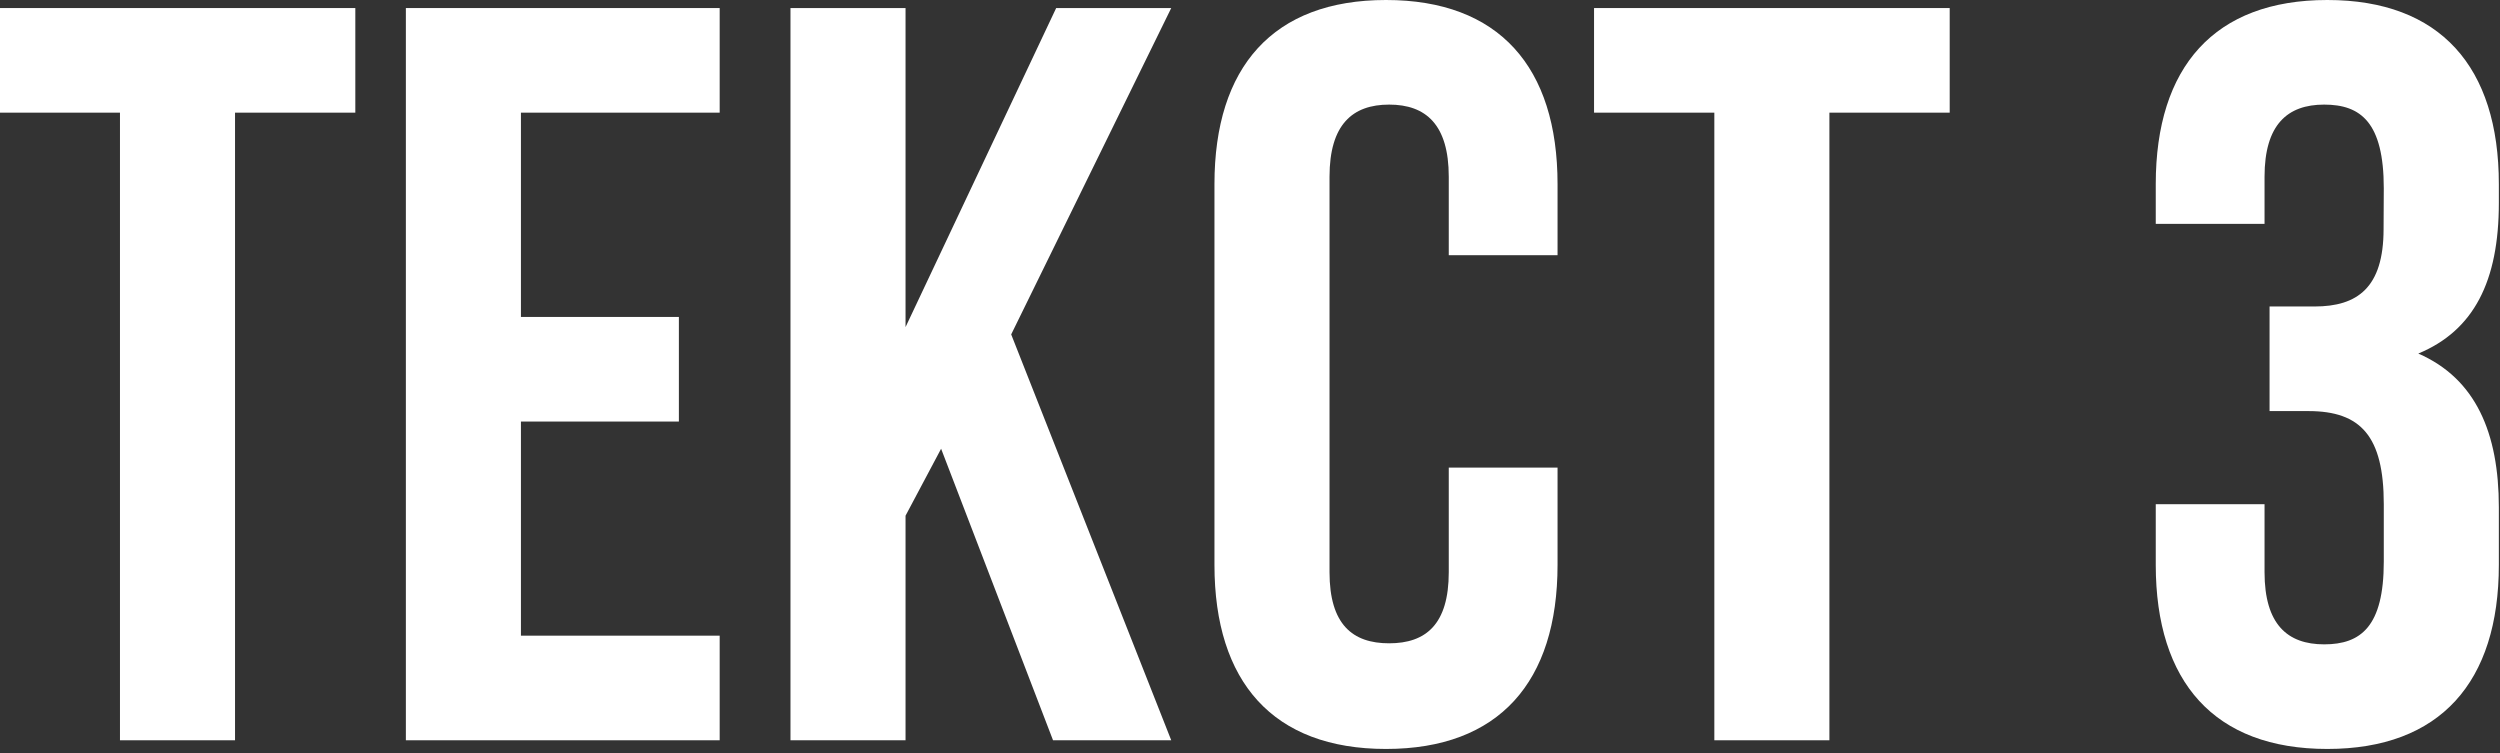
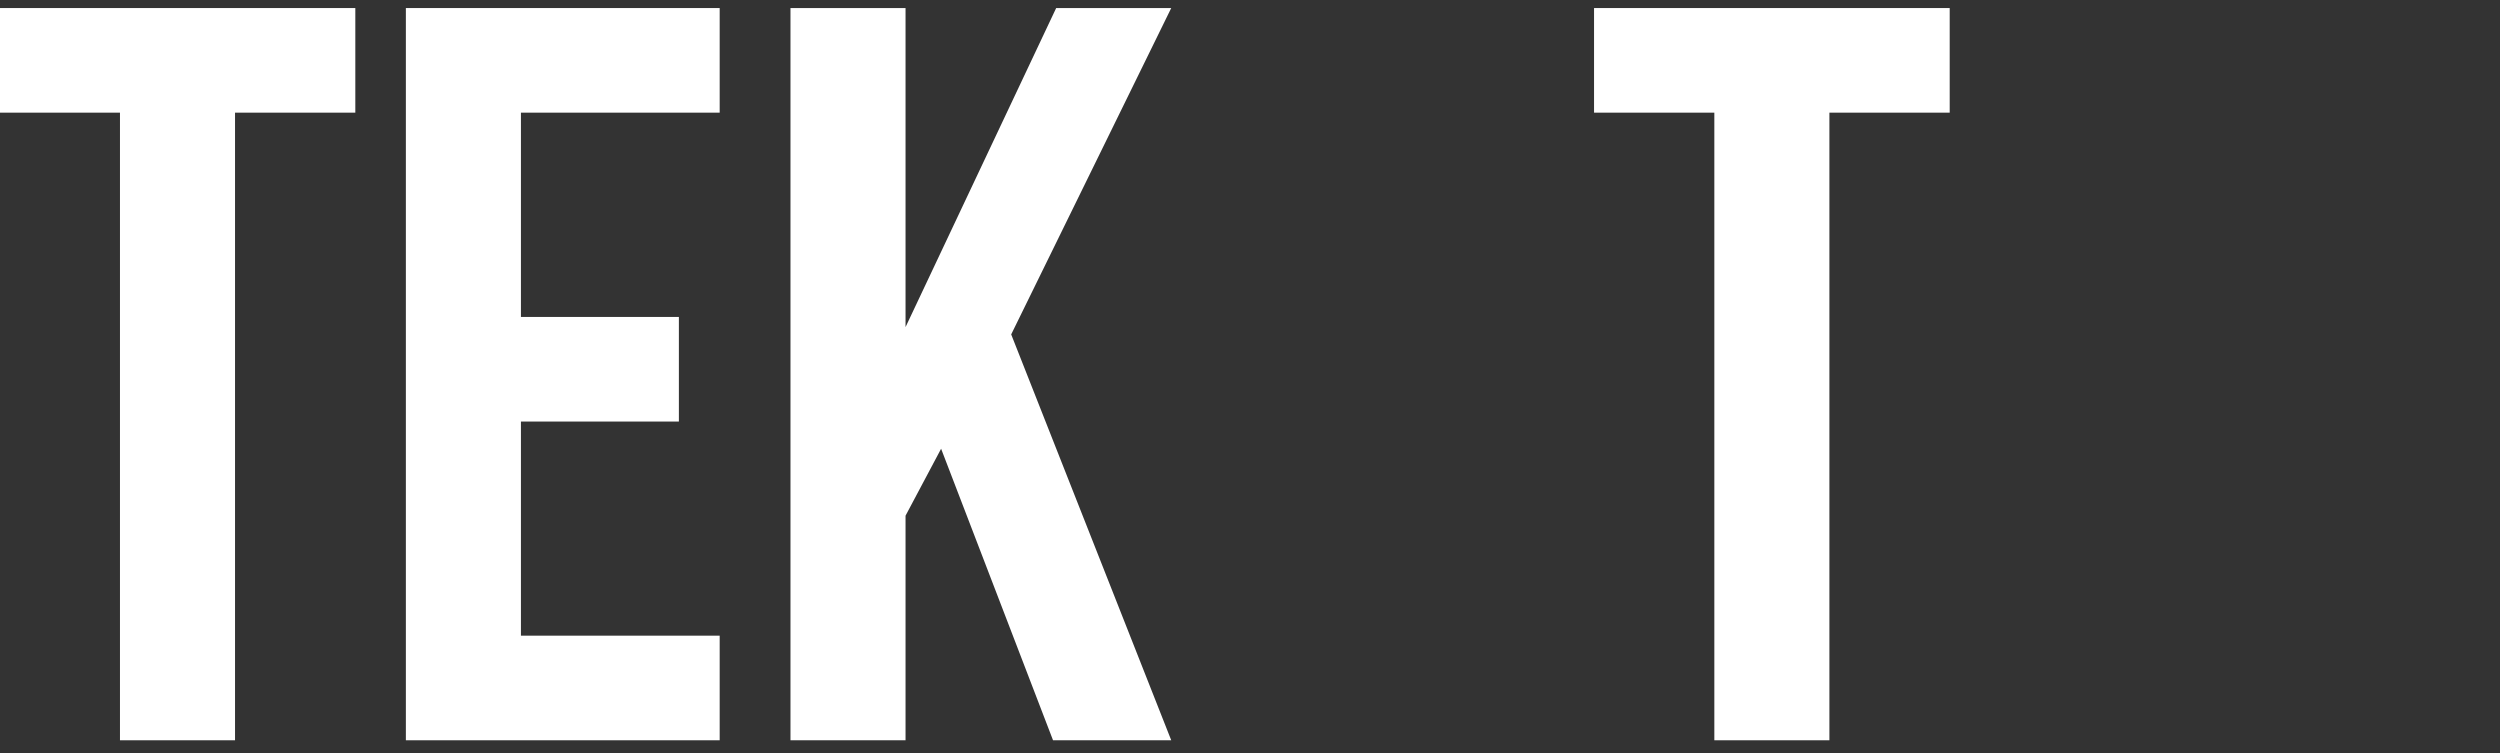
<svg xmlns="http://www.w3.org/2000/svg" width="239" height="72" viewBox="0 0 239 72" fill="none">
  <rect x="0" y="0" width="239" height="72" fill="#333333" stroke="none" />
  <g clip-path="url(#clip0_220_3736)">
    <path d="M-0.031 0.77H33.969V10.77H22.469V70.77H11.469V10.77H-0.031V0.77Z" fill="white" />
    <path d="M49.801 30.3H64.901V40.3H49.801V60.77H68.801V70.77H38.801V0.77H68.801V10.77H49.801V30.3Z" fill="white" />
    <path d="M89.97 42.9L86.57 49.3V70.77H75.57V0.77H86.57V31.27L100.97 0.77H111.97L96.67 31.97L111.97 70.77H100.67L89.97 42.9Z" fill="white" />
-     <path d="M148.902 44.7V54C148.902 65.2 143.302 71.6 132.502 71.6C121.702 71.6 116.102 65.2 116.102 54V17.6C116.102 6.4 121.702 0 132.502 0C143.302 0 148.902 6.4 148.902 17.6V24.4H138.502V16.9C138.502 11.9 136.302 10 132.802 10C129.302 10 127.102 11.9 127.102 16.9V54.7C127.102 59.7 129.302 61.5 132.802 61.5C136.302 61.5 138.502 59.7 138.502 54.7V44.7H148.902Z" fill="white" />
    <path d="M152.391 0.77H186.391V10.77H174.891V70.77H163.891V10.77H152.391V0.77Z" fill="white" />
-     <path d="M227.89 18C227.89 11.7 225.69 10 222.19 10C218.69 10 216.49 11.9 216.49 16.9V21.4H206.09V17.6C206.09 6.4 211.69 0 222.49 0C233.29 0 238.89 6.4 238.89 17.6V19.4C238.89 26.9 236.49 31.6 231.19 33.8C236.69 36.2 238.89 41.4 238.89 48.5V54C238.89 65.2 233.29 71.6 222.49 71.6C211.69 71.6 206.09 65.2 206.09 54V48.2H216.49V54.7C216.49 59.7 218.69 61.6 222.19 61.6C225.69 61.6 227.89 59.9 227.89 53.7V48.2C227.89 41.7 225.69 39.3 220.69 39.3H216.97V29.3H221.27C225.37 29.3 227.87 27.5 227.87 21.9L227.89 18Z" fill="white" />
  </g>
  <defs>
    <clipPath id="clip0_220_3736">
      <rect width="238.9" height="71.6" fill="white" />
    </clipPath>
  </defs>
</svg>